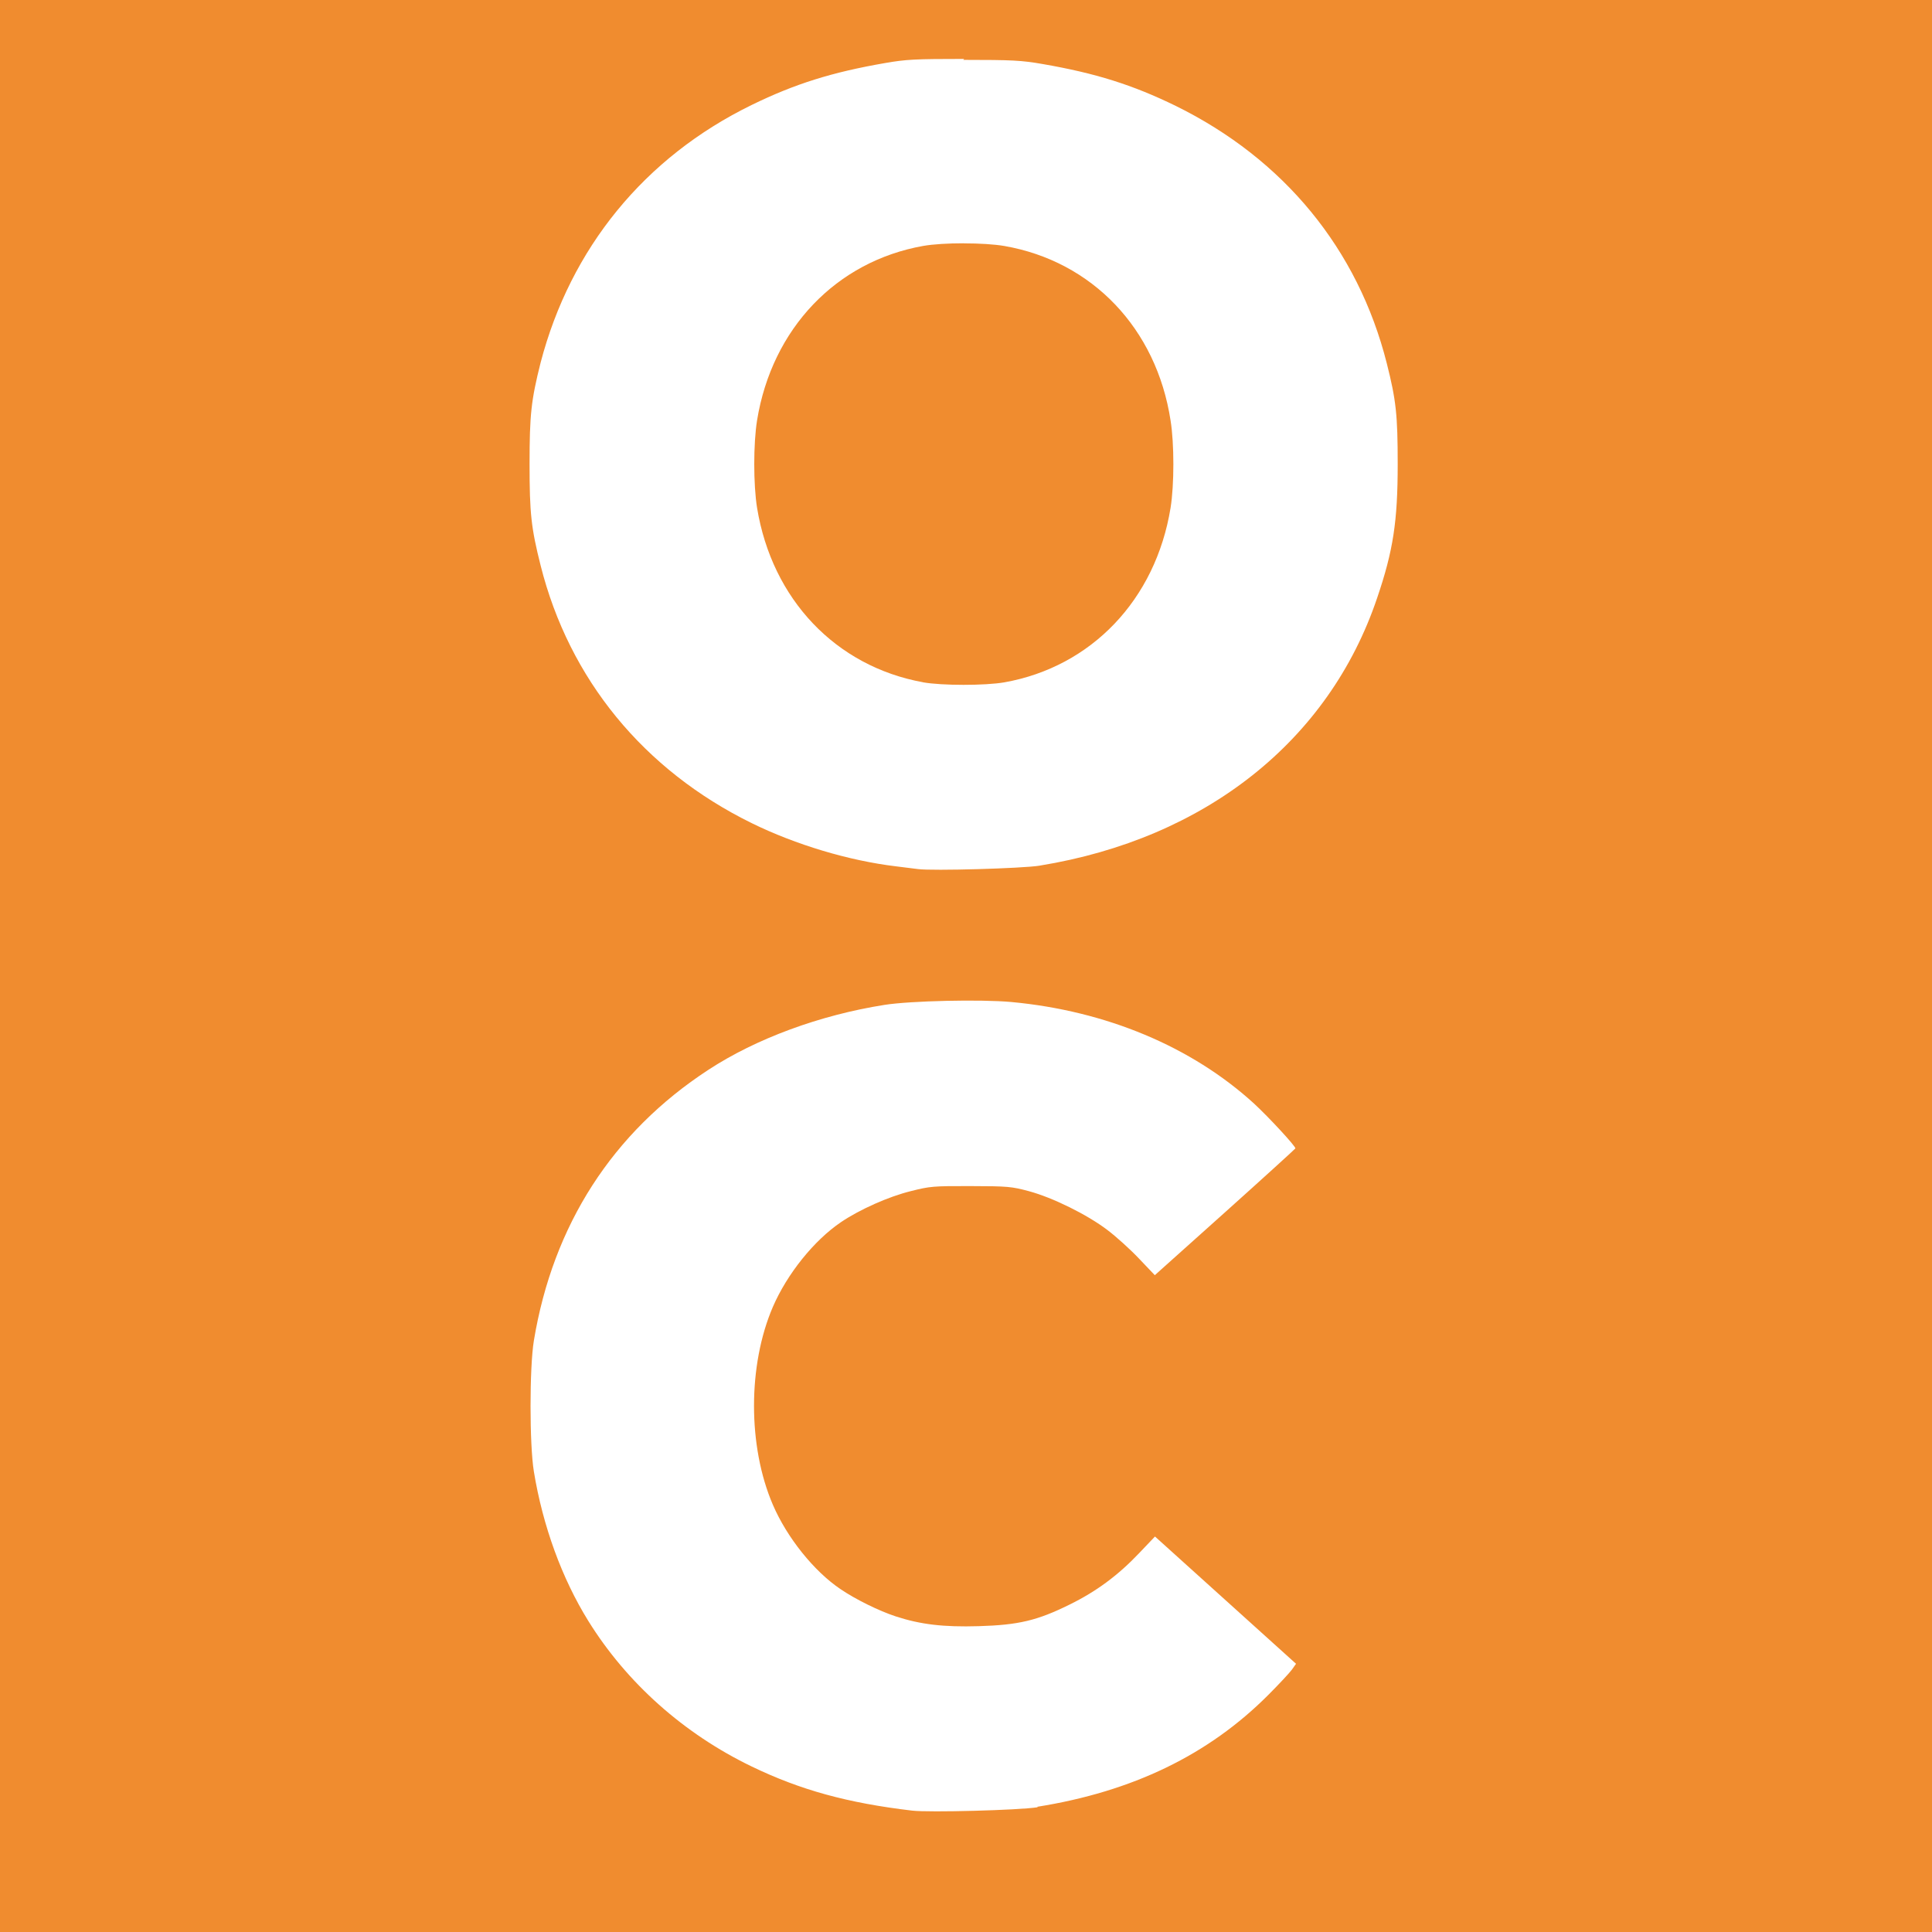
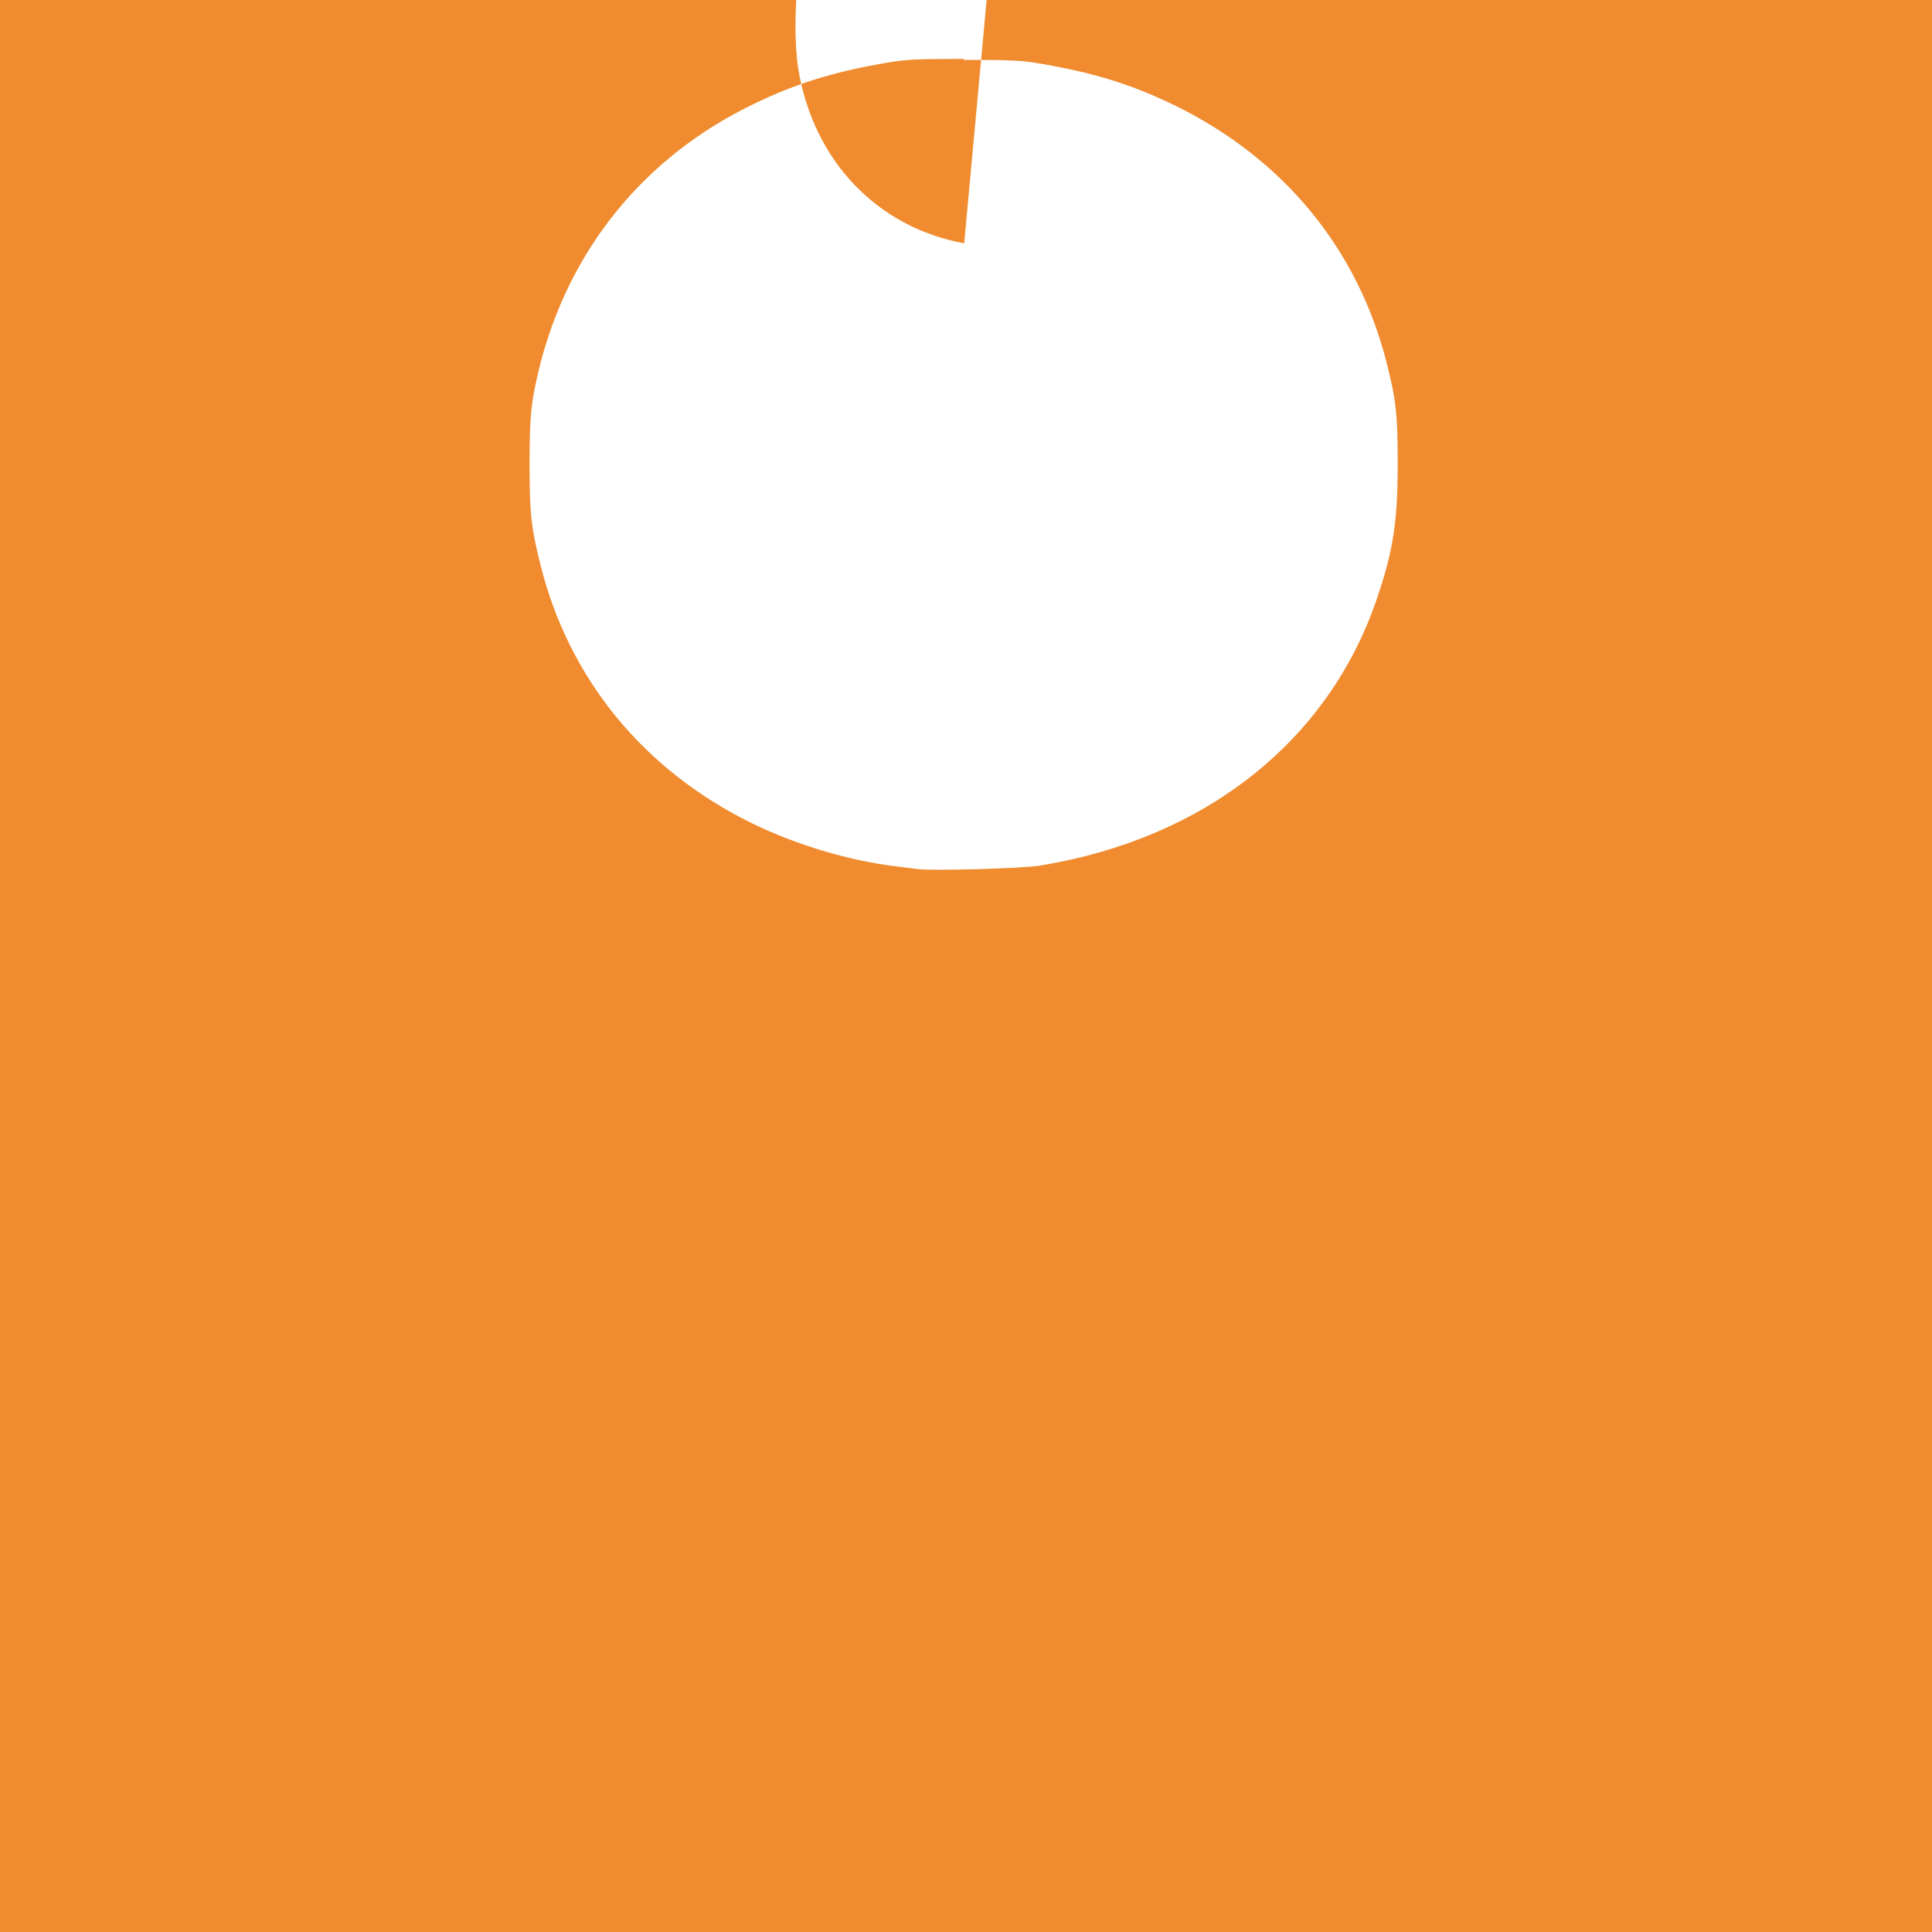
<svg xmlns="http://www.w3.org/2000/svg" width="1279pt" height="1279pt" version="1.0" viewBox="0 0 1279 1279">
  <path d="m0 0h1279v1279h-1279z" fill="#f08c2f" stroke-width="25.4" />
  <g transform="matrix(1.1 0 0 1.1 173 -63.4)" fill="#fff" stroke-width="45.5">
-     <path d="m423 93.1c-29.6 0-35 0.272-47.8 2.51-31.8 5.52-54.1 12.5-80.1 25.2-64.7 31.6-109 86.3-127 155-5.72 22.7-6.67 31.4-6.67 61.1 0 29.7 0.953 38.4 6.67 61.1 17.2 68.3 61.9 123 127 155 26.5 13 58.5 22.6 86.8 26 5.51 0.664 11.5 1.41 13.3 1.66 8.68 1.16 62.8-0.364 73.3-2.07l-2e-3 -0.022c99.6-16.2 174-75.1 203-161 9.71-28.5 12.4-46.2 12.4-80.6 0-29.6-0.963-38.5-6.55-60.6-17.4-68.9-62-123-127-155-26-12.7-48.3-19.7-80.1-25.2-12.8-2.22-18.2-2.51-47.8-2.51zm2e-3 111c9.05 0 18.1 0.527 24.2 1.58 52.8 9.21 91.5 49.6 100 105 2.25 13.9 2.25 38.7 0 52.6-8.98 55.3-47.7 95.7-100 105-11.6 2.03-37.7 2.01-49-0.015l0.044-0.029c-52.5-9.51-90.9-49.9-99.9-105-2.25-13.9-2.25-38.7 0-52.6 8.98-55.3 47.7-95.7 100-105 6.07-1.06 15.1-1.58 24.2-1.58z" />
-     <path d="m467 1145c57.3-9.14 103-31.2 139-67.3 6.43-6.43 12.8-13.3 14.2-15.2l2.52-3.55-84.9-76.6-9.48 9.96c-12.7 13.4-25.8 23.1-41.9 31-19.4 9.6-30.7 12.3-54.7 13-21.2 0.627-35-1-50-5.91-9.85-3.21-24.1-10.2-33.2-16.4-15.9-10.7-32.2-31-40.7-50.8-15.1-35.1-15.1-83.9 0-119 8.6-19.9 24.8-40.1 41.1-51.1 11.2-7.56 28.5-15.3 41.9-18.6 11.6-2.94 13.5-3.1 36.1-3.04 22.3 0.048 24.6 0.273 35 3.06 14.3 3.85 35.1 14.1 47.3 23.4 5.25 3.97 13.8 11.7 19 17.2l9.48 9.96 42.2-37.8c23.2-20.8 42.3-38.2 42.4-38.5 0.409-1.05-16-18.8-24.9-27-37.6-34.3-89.1-55.8-146-61.1-18.5-1.7-60.8-0.741-76.4 1.73-38.8 6.12-77.3 20.3-106 39.1-57.6 37.6-93.5 93.4-105 163-2.66 16.3-2.66 62.4 0 78.7 5.37 32.8 16.9 64.4 32.8 90 23.1 37.2 57.4 67.8 98.2 87.5 29.4 14.2 57.7 22 96.6 26.6 10.2 1.21 64.4-0.228 75.6-2.03z" />
+     <path d="m423 93.1c-29.6 0-35 0.272-47.8 2.51-31.8 5.52-54.1 12.5-80.1 25.2-64.7 31.6-109 86.3-127 155-5.72 22.7-6.67 31.4-6.67 61.1 0 29.7 0.953 38.4 6.67 61.1 17.2 68.3 61.9 123 127 155 26.5 13 58.5 22.6 86.8 26 5.51 0.664 11.5 1.41 13.3 1.66 8.68 1.16 62.8-0.364 73.3-2.07l-2e-3 -0.022c99.6-16.2 174-75.1 203-161 9.71-28.5 12.4-46.2 12.4-80.6 0-29.6-0.963-38.5-6.55-60.6-17.4-68.9-62-123-127-155-26-12.7-48.3-19.7-80.1-25.2-12.8-2.22-18.2-2.51-47.8-2.51zm2e-3 111l0.044-0.029c-52.5-9.51-90.9-49.9-99.9-105-2.25-13.9-2.25-38.7 0-52.6 8.98-55.3 47.7-95.7 100-105 6.07-1.06 15.1-1.58 24.2-1.58z" />
  </g>
</svg>